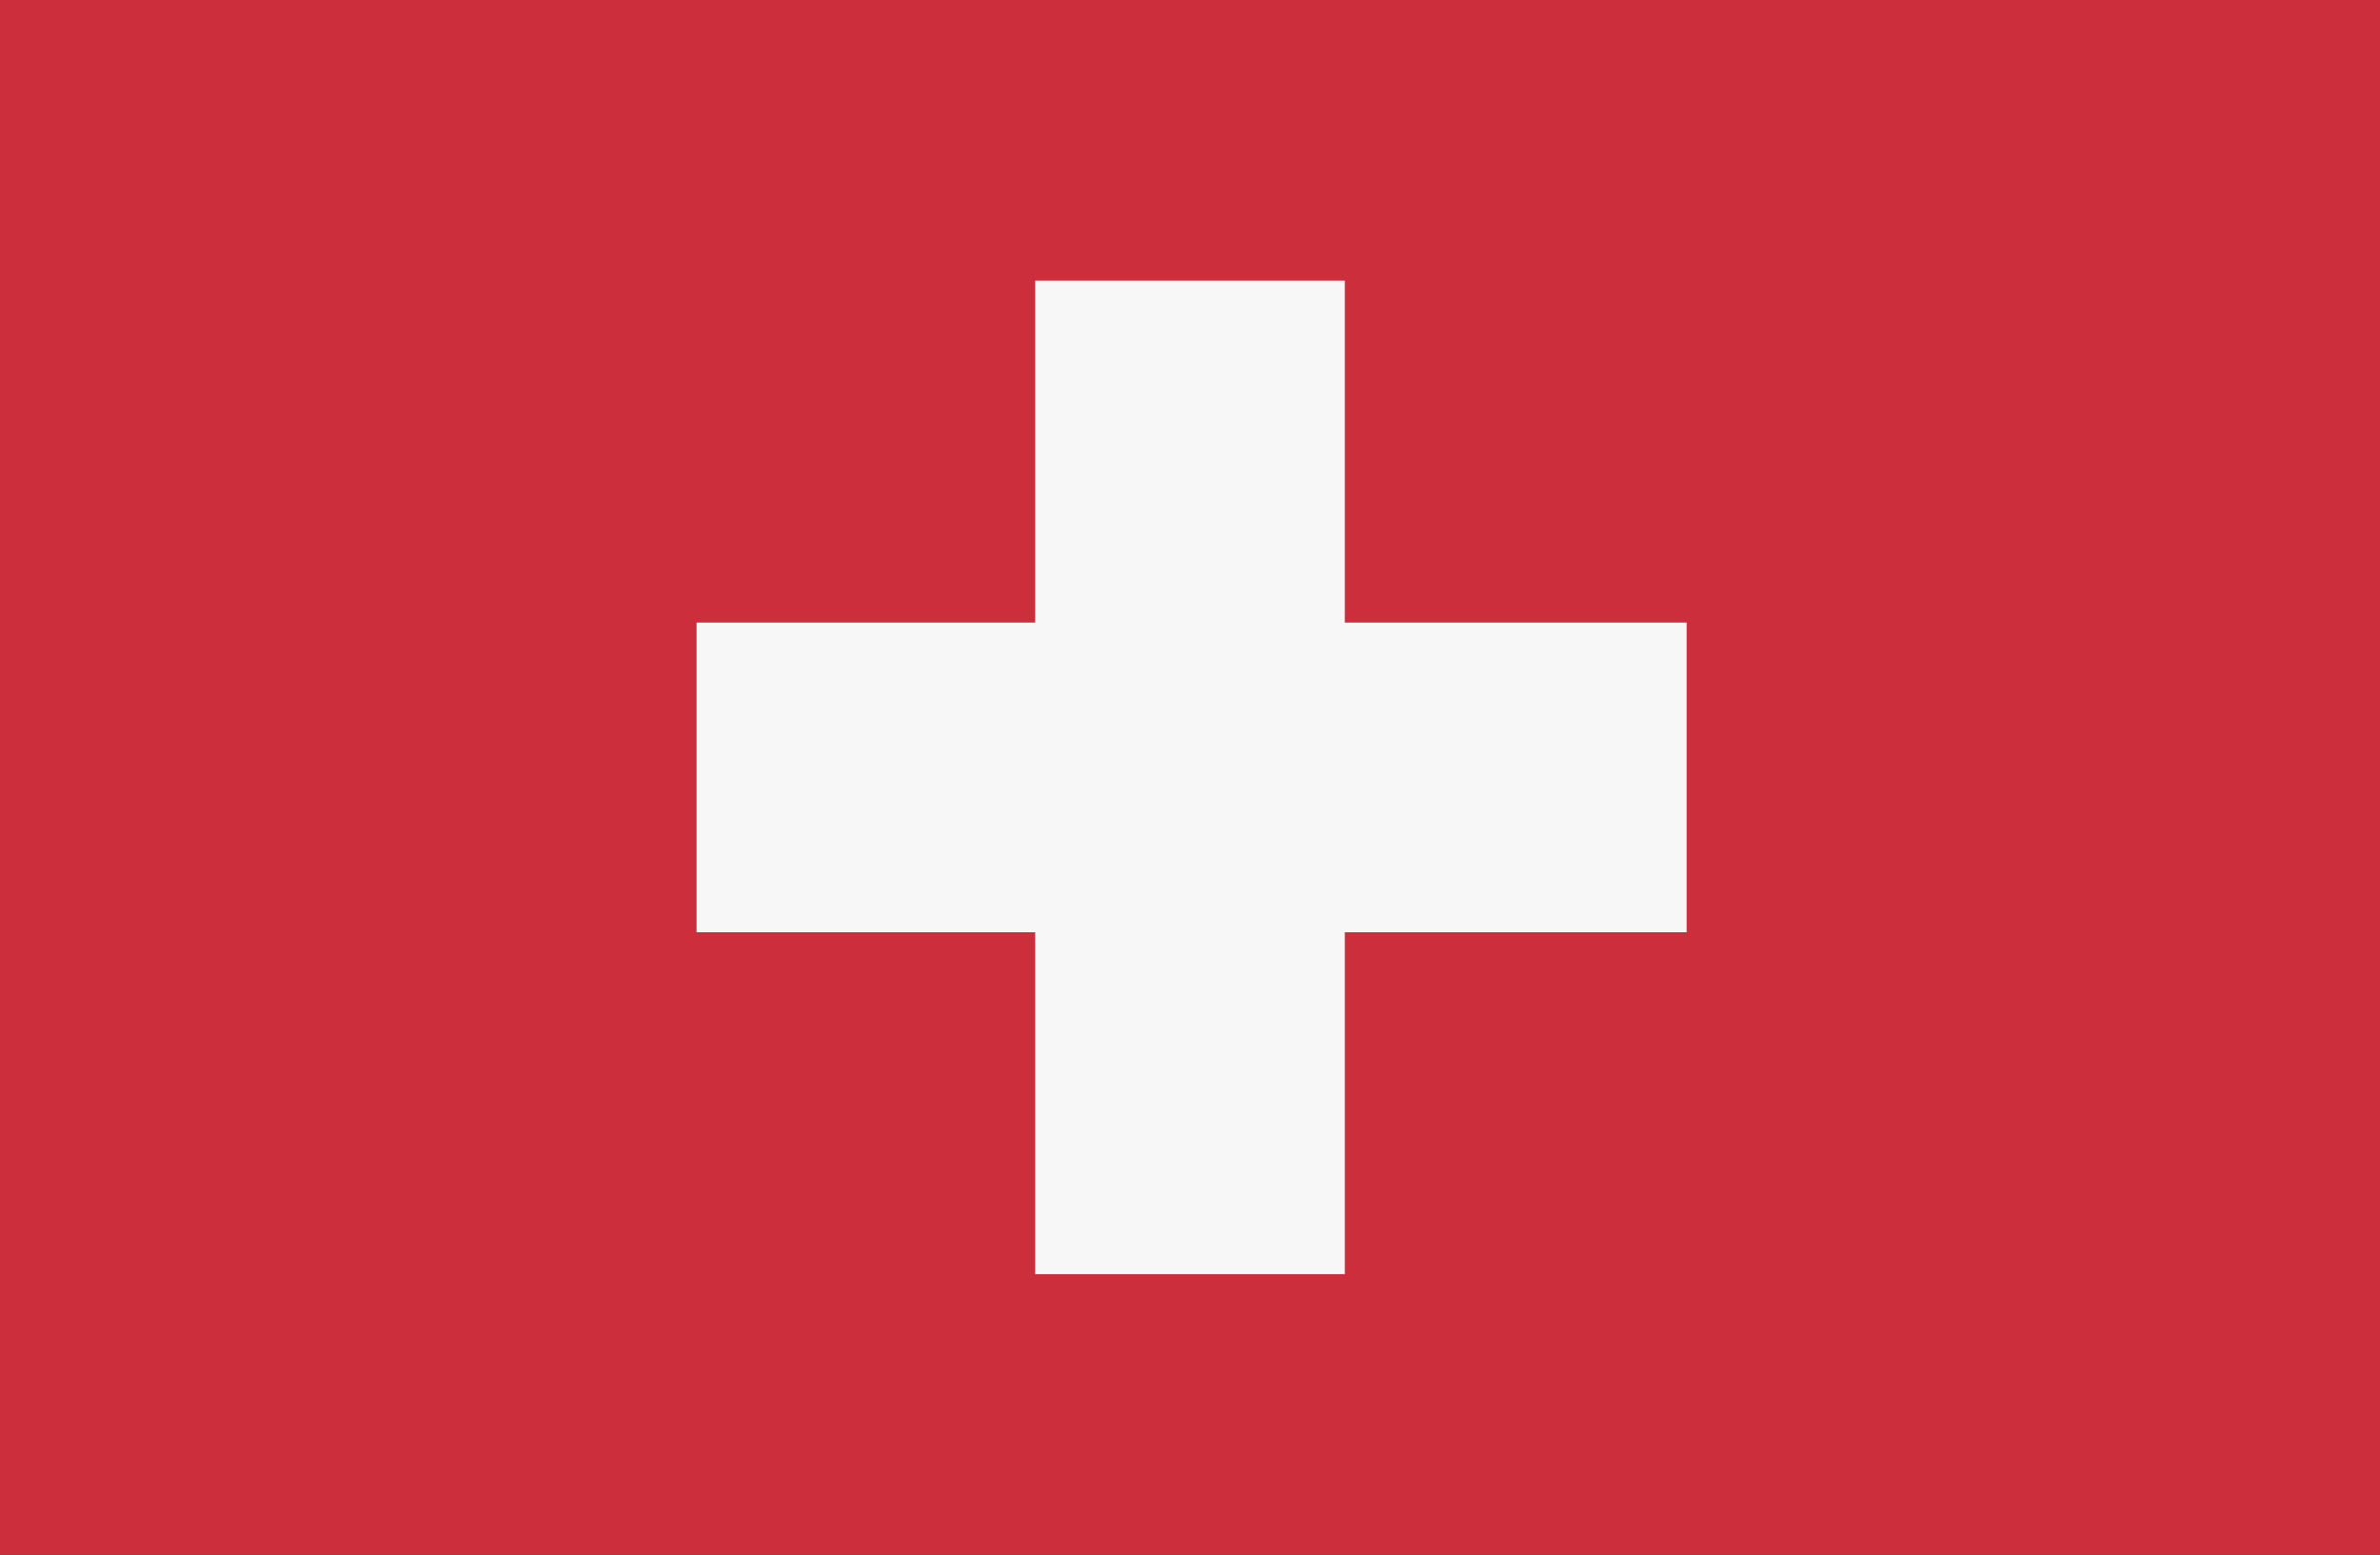
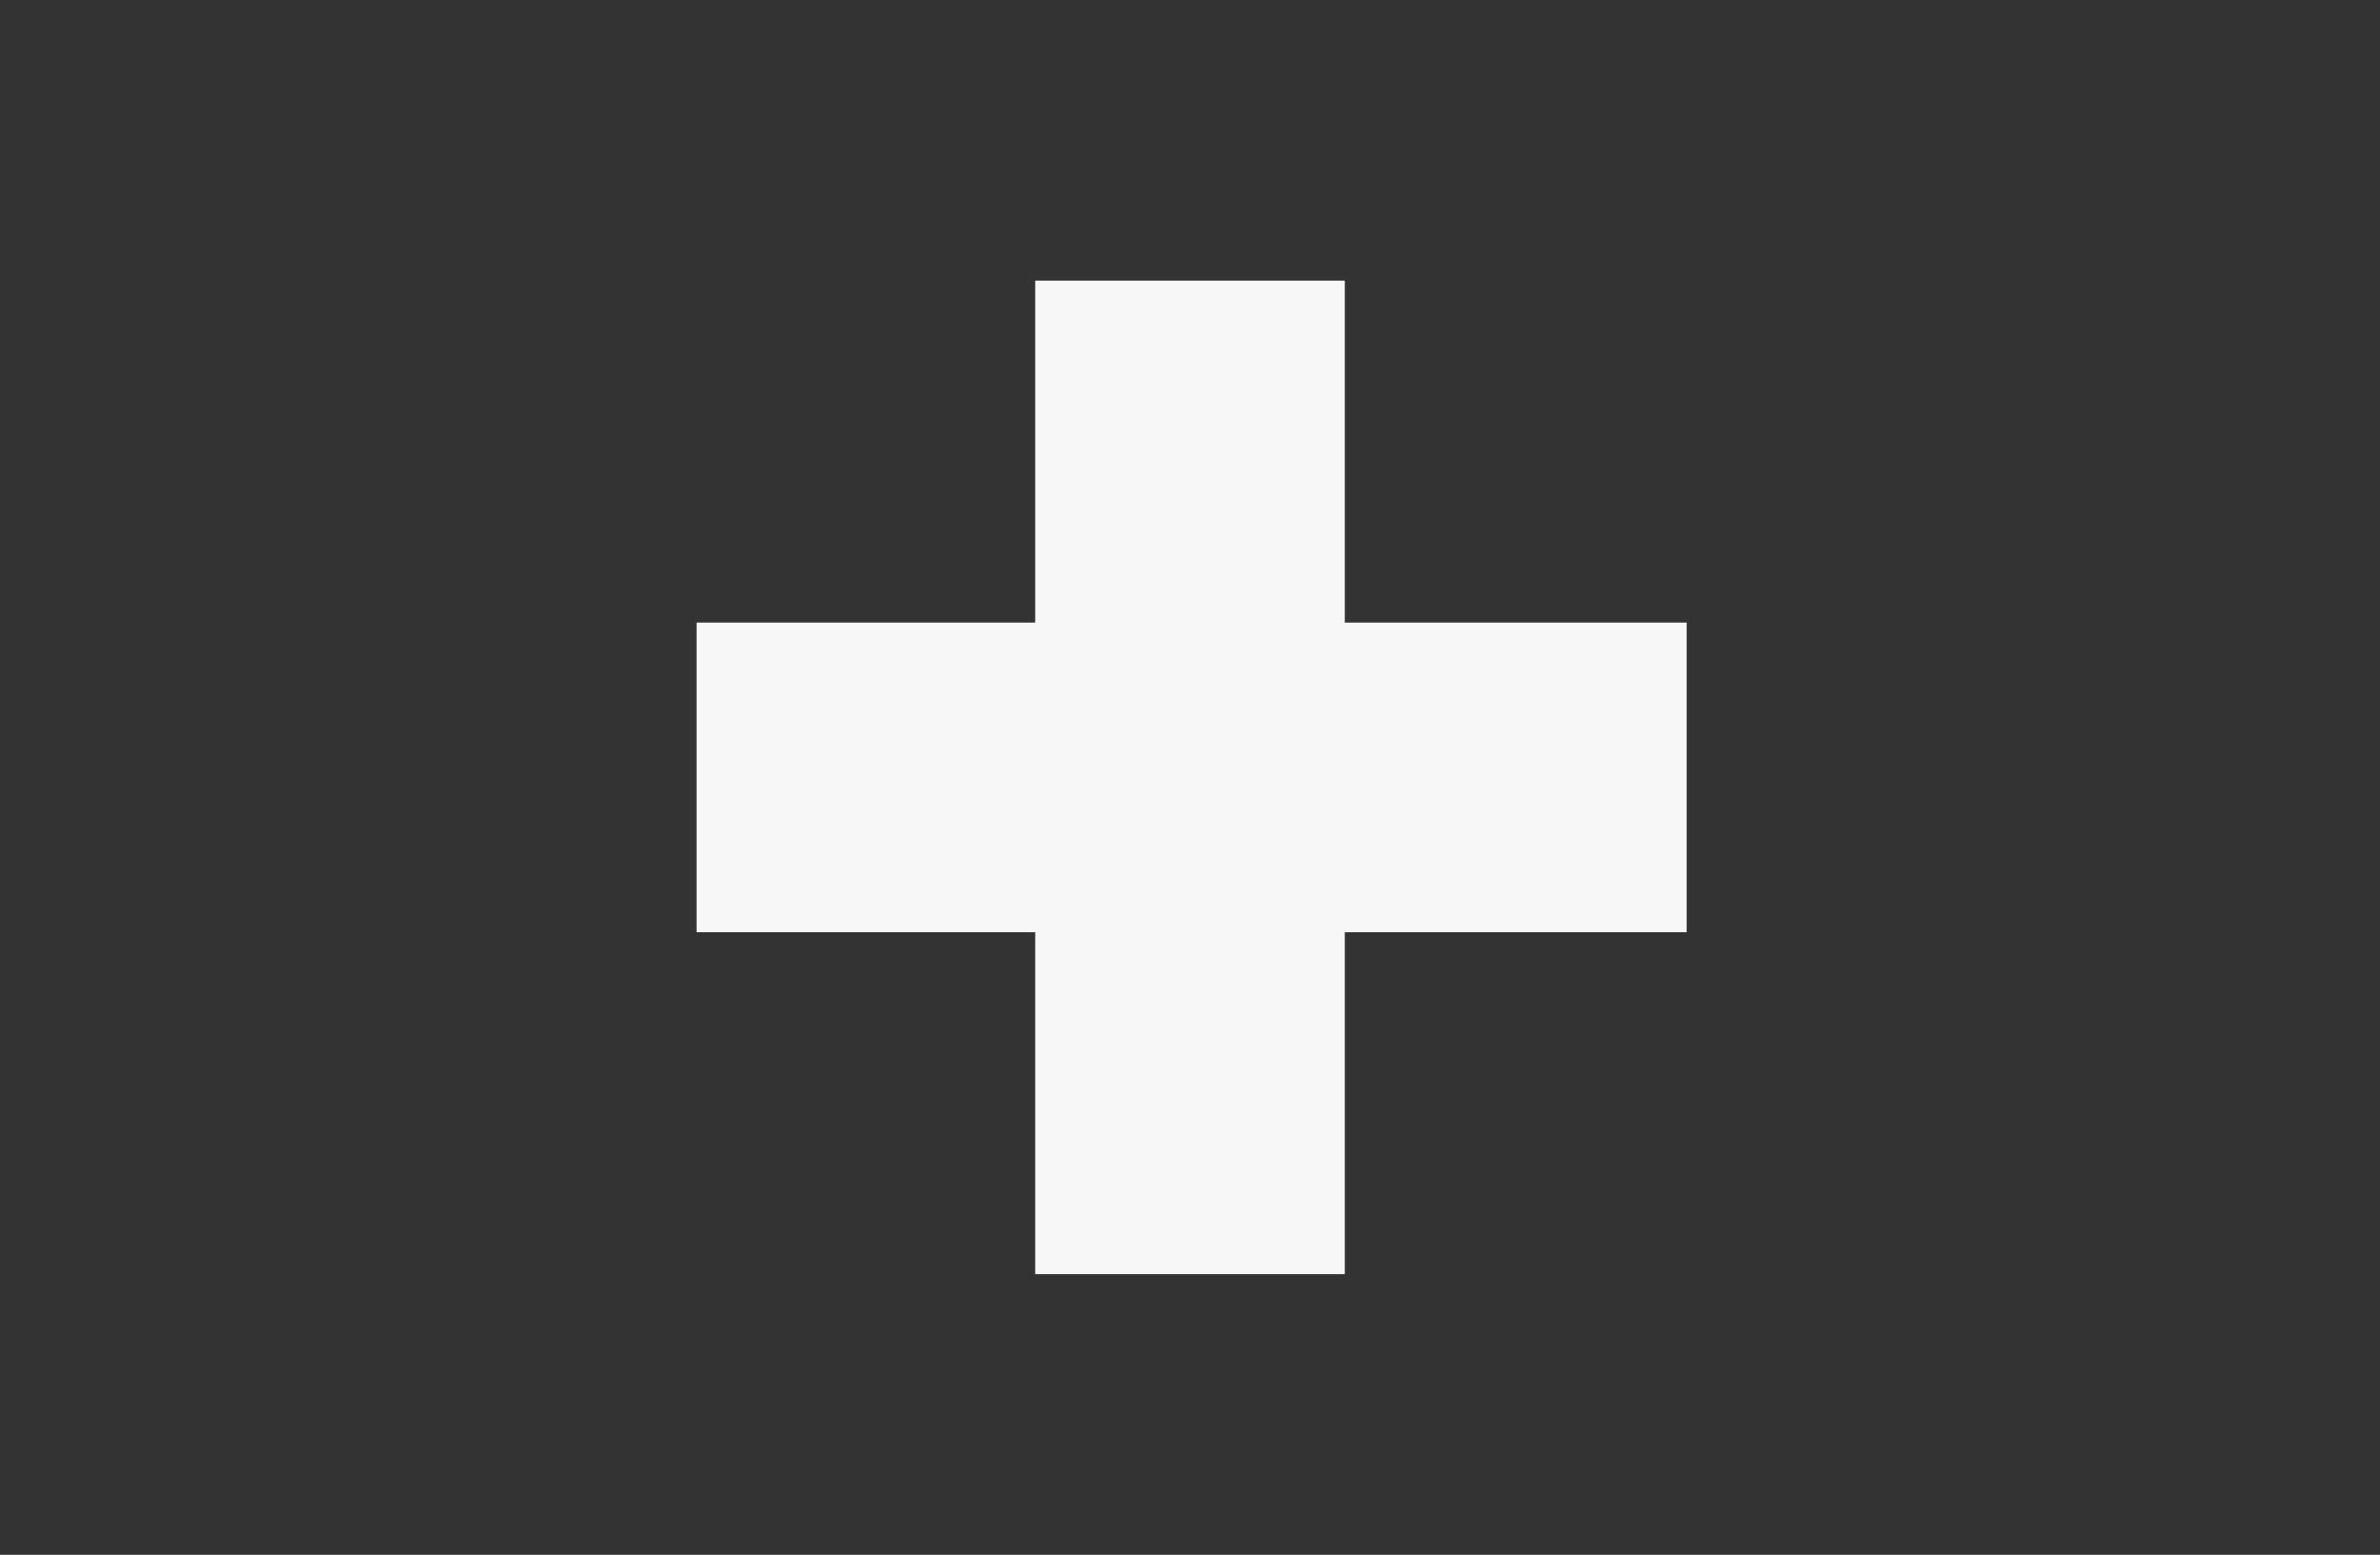
<svg xmlns="http://www.w3.org/2000/svg" id="a" x="0px" y="0px" width="73.8px" height="48.2px" viewBox="0 0 73.8 48.2" style="enable-background:new 0 0 73.8 48.2;" xml:space="preserve">
  <rect x="0" y="0" width="73.8" height="48.2" fill="#333333" stroke="none" />
  <style type="text/css">	.st0{fill:#CD2E3B;}	.st1{fill:#F8F7F7;}</style>
-   <polygon class="st0" points="49.2,0 24.6,0 24.6,0 0,0 0,48.2 24.6,48.2 24.6,48.2 49.2,48.2 73.8,48.2 73.8,0 " />
  <polygon class="st1" points="21.6,19.3 32.1,19.3 32.1,8.7 41.7,8.7 41.7,19.3 52.3,19.3 52.3,28.9 41.7,28.9 41.7,39.5 32.1,39.5  32.1,28.9 21.6,28.9 " />
</svg>